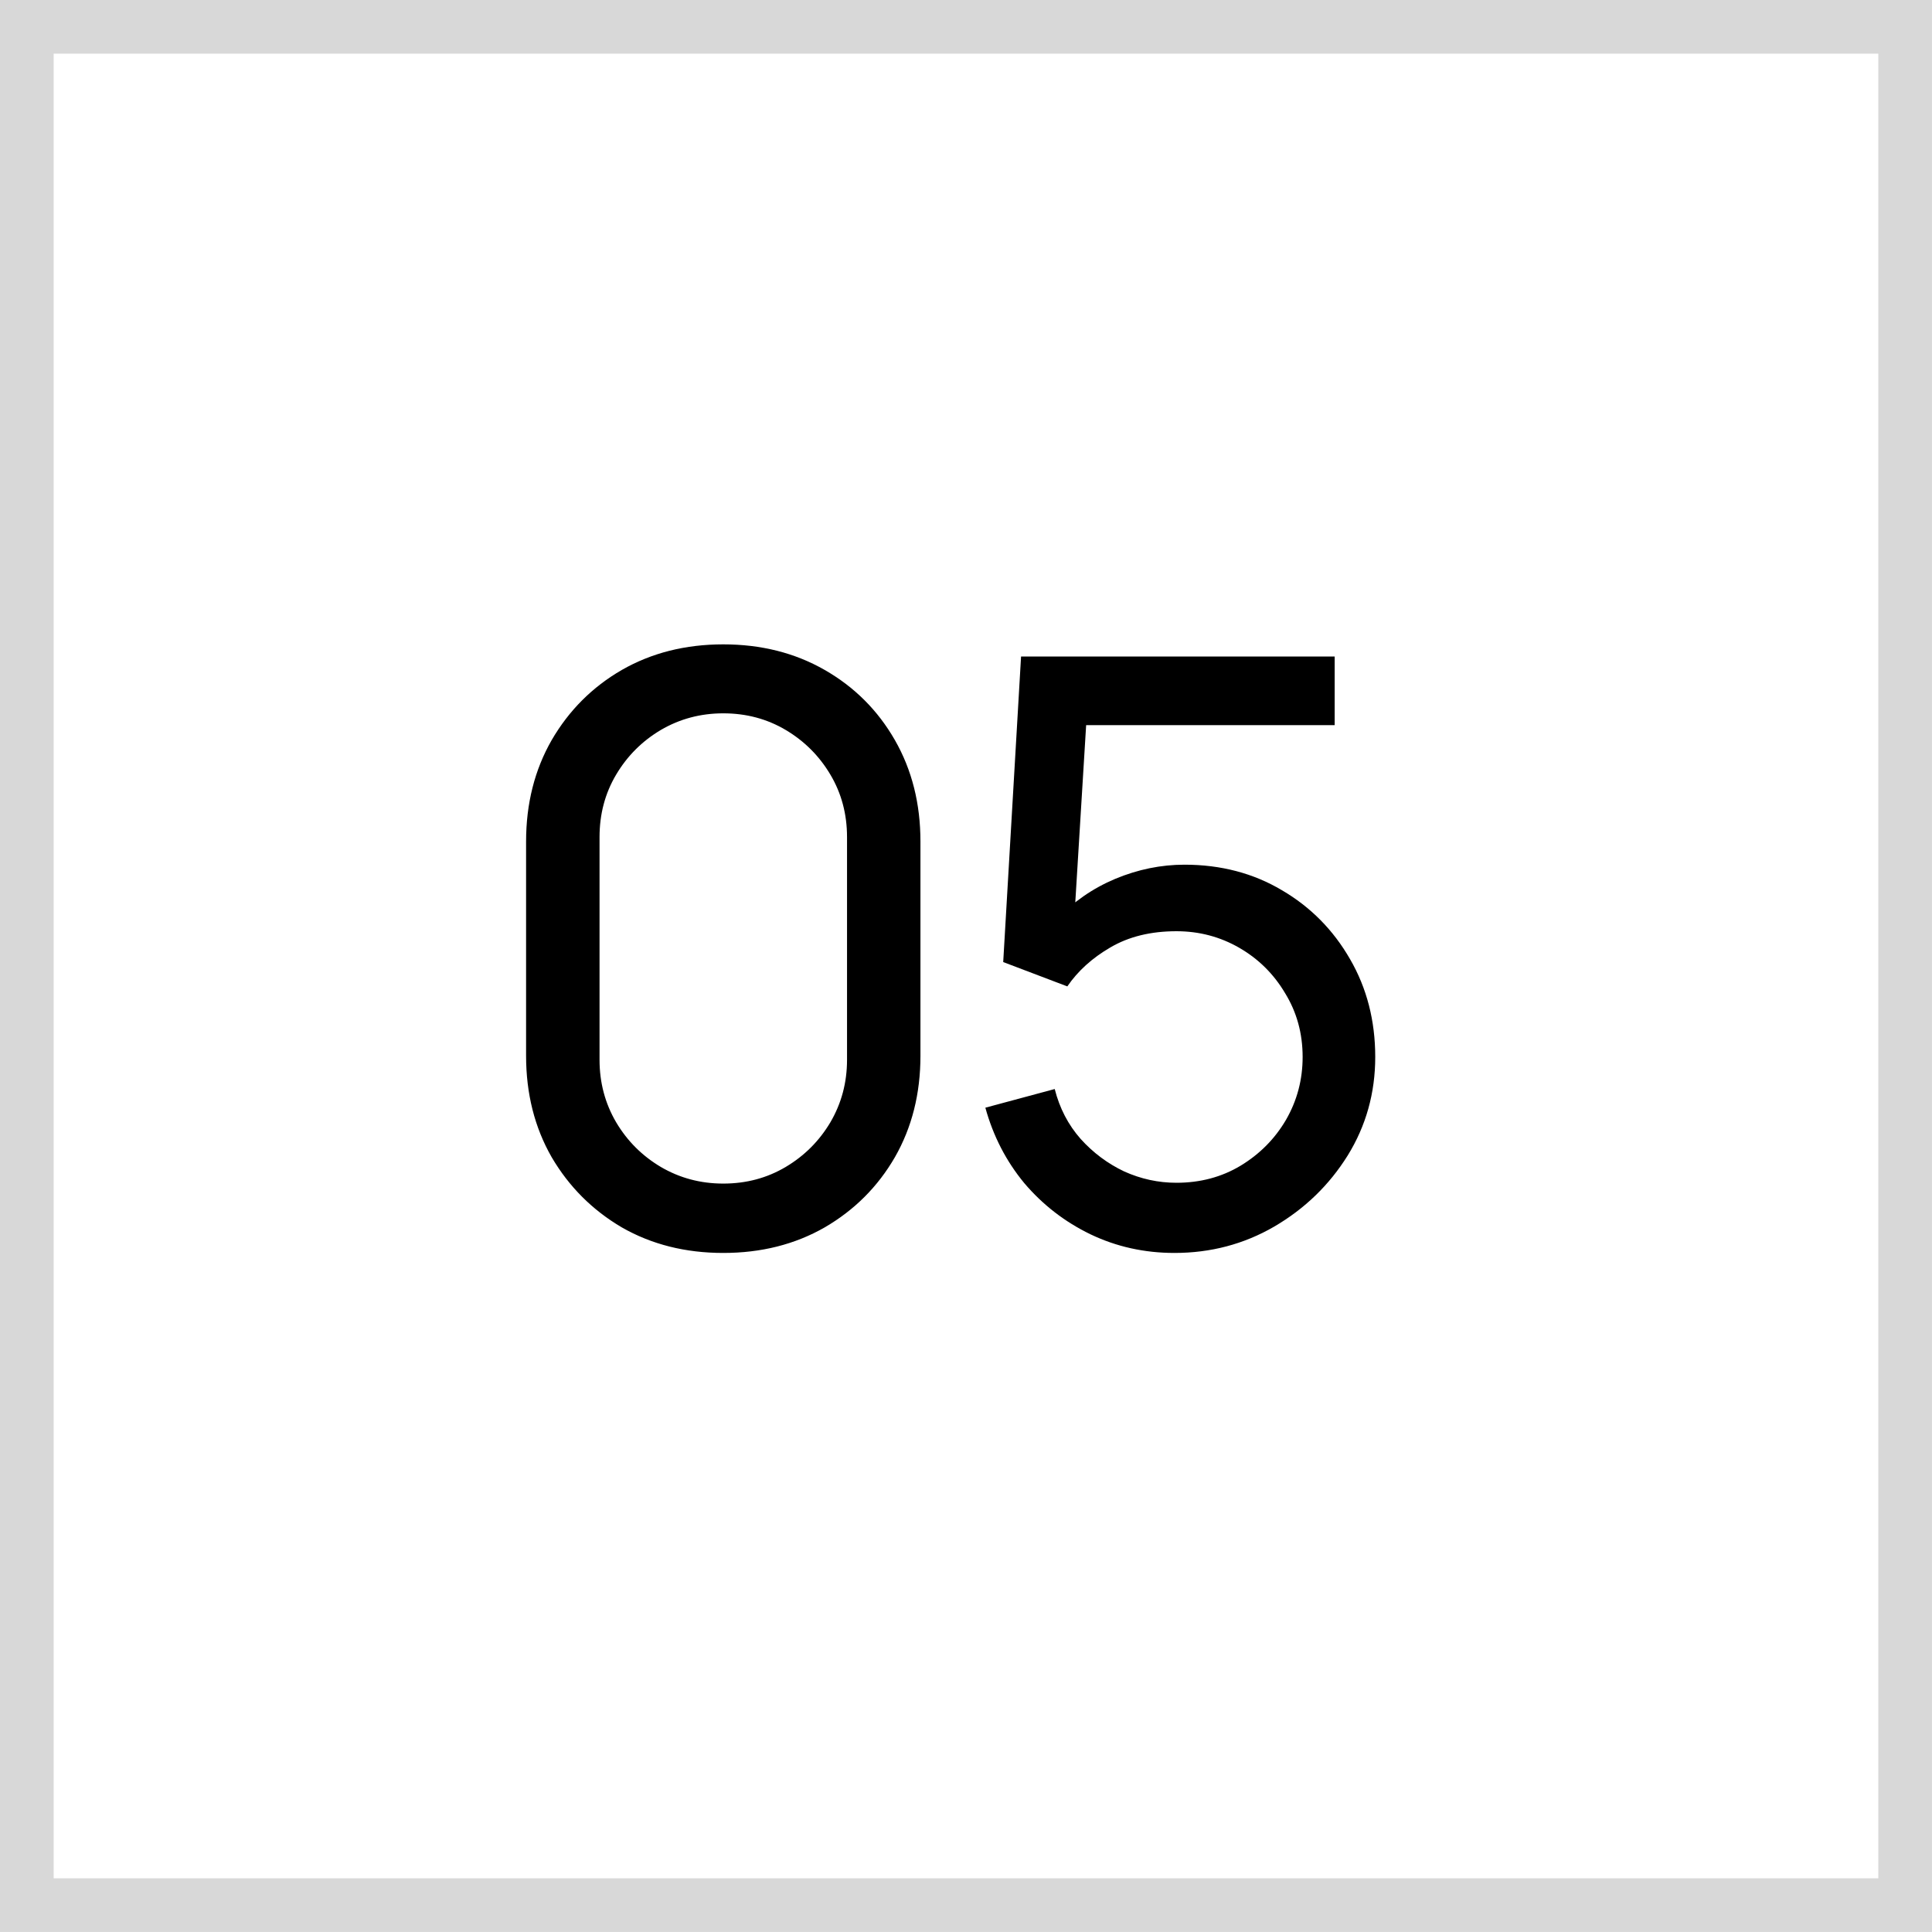
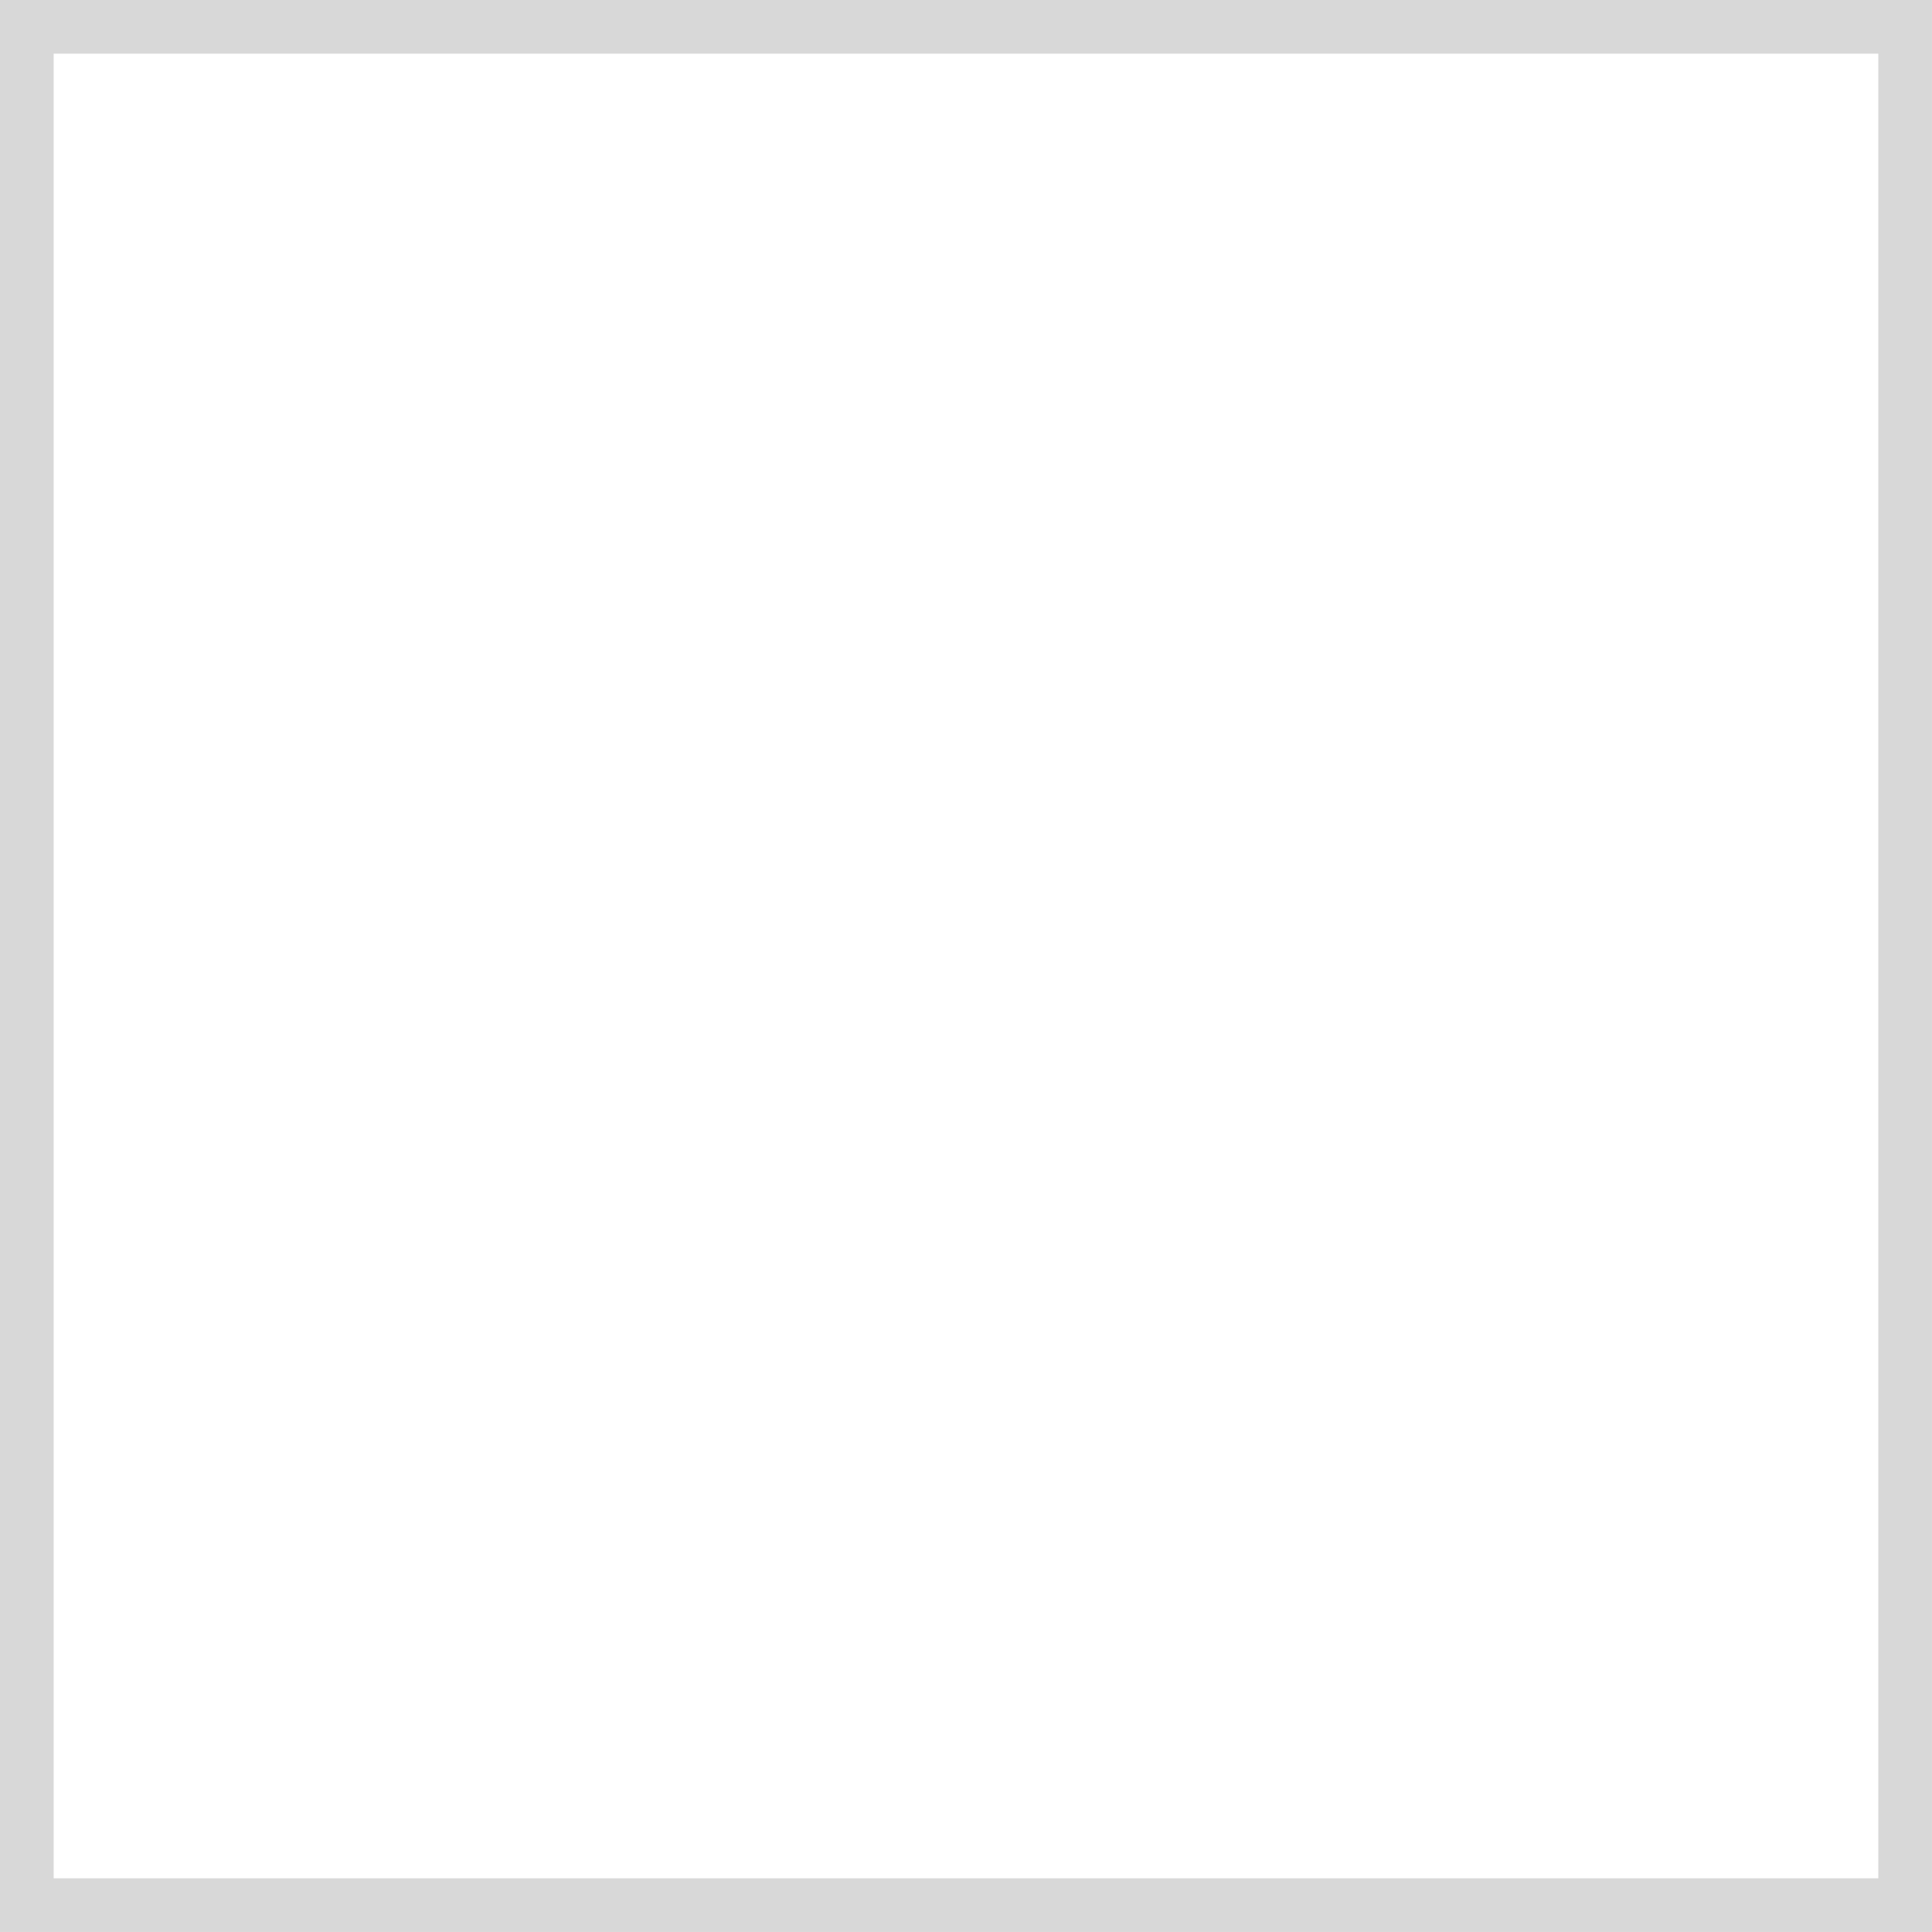
<svg xmlns="http://www.w3.org/2000/svg" width="50" height="50" viewBox="0 0 50 50" fill="none">
  <rect x="0.694" y="0.694" width="48.611" height="48.611" stroke="#D8D8D8" stroke-width="1.389" />
-   <path d="M18.718 32.426C17.738 32.426 16.863 32.206 16.093 31.765C15.33 31.317 14.725 30.711 14.277 29.948C13.836 29.178 13.615 28.303 13.615 27.323V21.779C13.615 20.799 13.836 19.924 14.277 19.154C14.725 18.384 15.33 17.779 16.093 17.338C16.863 16.897 17.738 16.676 18.718 16.676C19.698 16.676 20.573 16.897 21.343 17.338C22.113 17.779 22.719 18.384 23.16 19.154C23.601 19.924 23.821 20.799 23.821 21.779V27.323C23.821 28.303 23.601 29.178 23.16 29.948C22.719 30.711 22.113 31.317 21.343 31.765C20.573 32.206 19.698 32.426 18.718 32.426ZM18.718 30.631C19.313 30.631 19.852 30.487 20.335 30.2C20.818 29.913 21.203 29.528 21.49 29.045C21.777 28.555 21.921 28.016 21.921 27.428V21.664C21.921 21.069 21.777 20.53 21.49 20.047C21.203 19.564 20.818 19.179 20.335 18.892C19.852 18.605 19.313 18.461 18.718 18.461C18.13 18.461 17.591 18.605 17.101 18.892C16.618 19.179 16.233 19.564 15.946 20.047C15.659 20.53 15.516 21.069 15.516 21.664V27.428C15.516 28.016 15.659 28.555 15.946 29.045C16.233 29.528 16.618 29.913 17.101 30.2C17.591 30.487 18.13 30.631 18.718 30.631ZM30.394 32.426C29.617 32.426 28.892 32.265 28.22 31.943C27.555 31.621 26.985 31.18 26.509 30.62C26.04 30.053 25.704 29.402 25.501 28.667L27.296 28.184C27.422 28.681 27.646 29.112 27.968 29.476C28.29 29.833 28.665 30.113 29.092 30.316C29.526 30.512 29.977 30.61 30.446 30.61C31.062 30.61 31.615 30.463 32.105 30.169C32.602 29.868 32.994 29.472 33.281 28.982C33.568 28.485 33.712 27.943 33.712 27.355C33.712 26.746 33.561 26.196 33.26 25.706C32.966 25.209 32.571 24.817 32.074 24.53C31.577 24.243 31.034 24.1 30.446 24.1C29.781 24.1 29.211 24.24 28.735 24.52C28.266 24.793 27.895 25.129 27.622 25.528L25.963 24.898L26.425 16.991H34.541V18.766H27.328L28.157 17.989L27.769 24.32L27.359 23.785C27.779 23.337 28.28 22.99 28.861 22.745C29.449 22.5 30.047 22.378 30.656 22.378C31.594 22.378 32.434 22.598 33.176 23.039C33.918 23.473 34.506 24.068 34.94 24.824C35.374 25.573 35.591 26.417 35.591 27.355C35.591 28.286 35.353 29.136 34.877 29.906C34.401 30.669 33.768 31.282 32.977 31.744C32.193 32.199 31.332 32.426 30.394 32.426Z" fill="black" />
</svg>